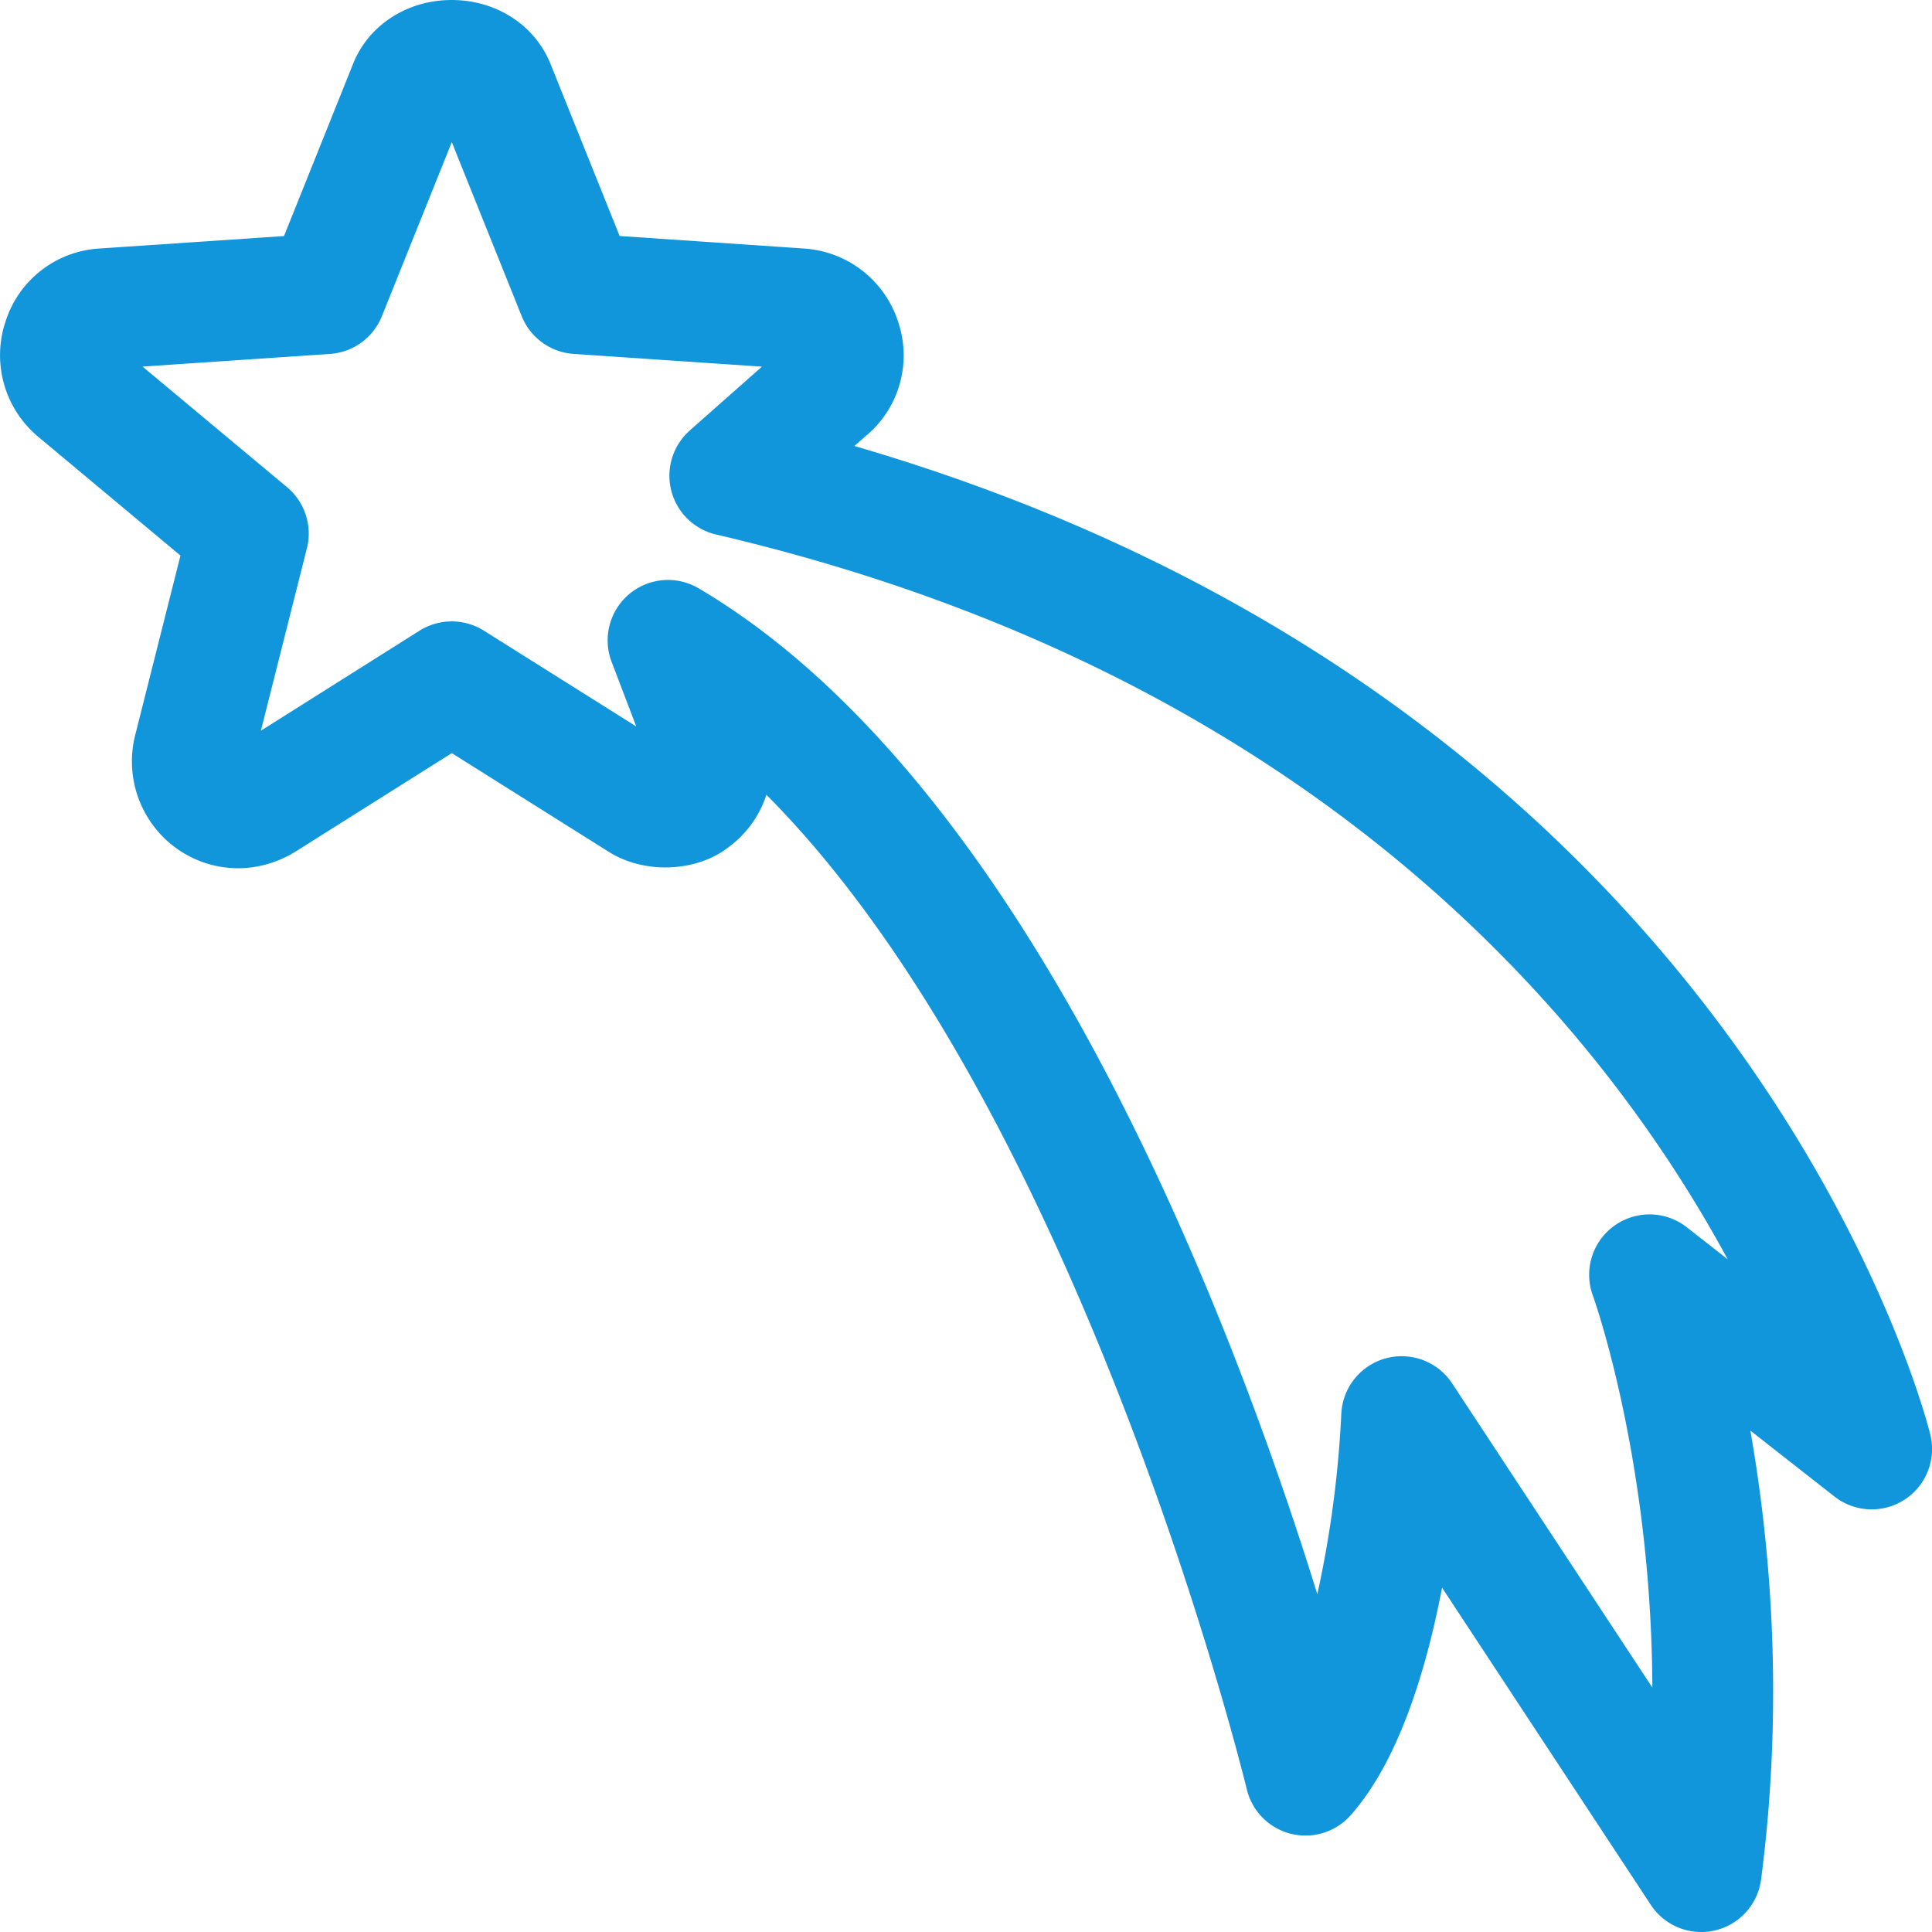
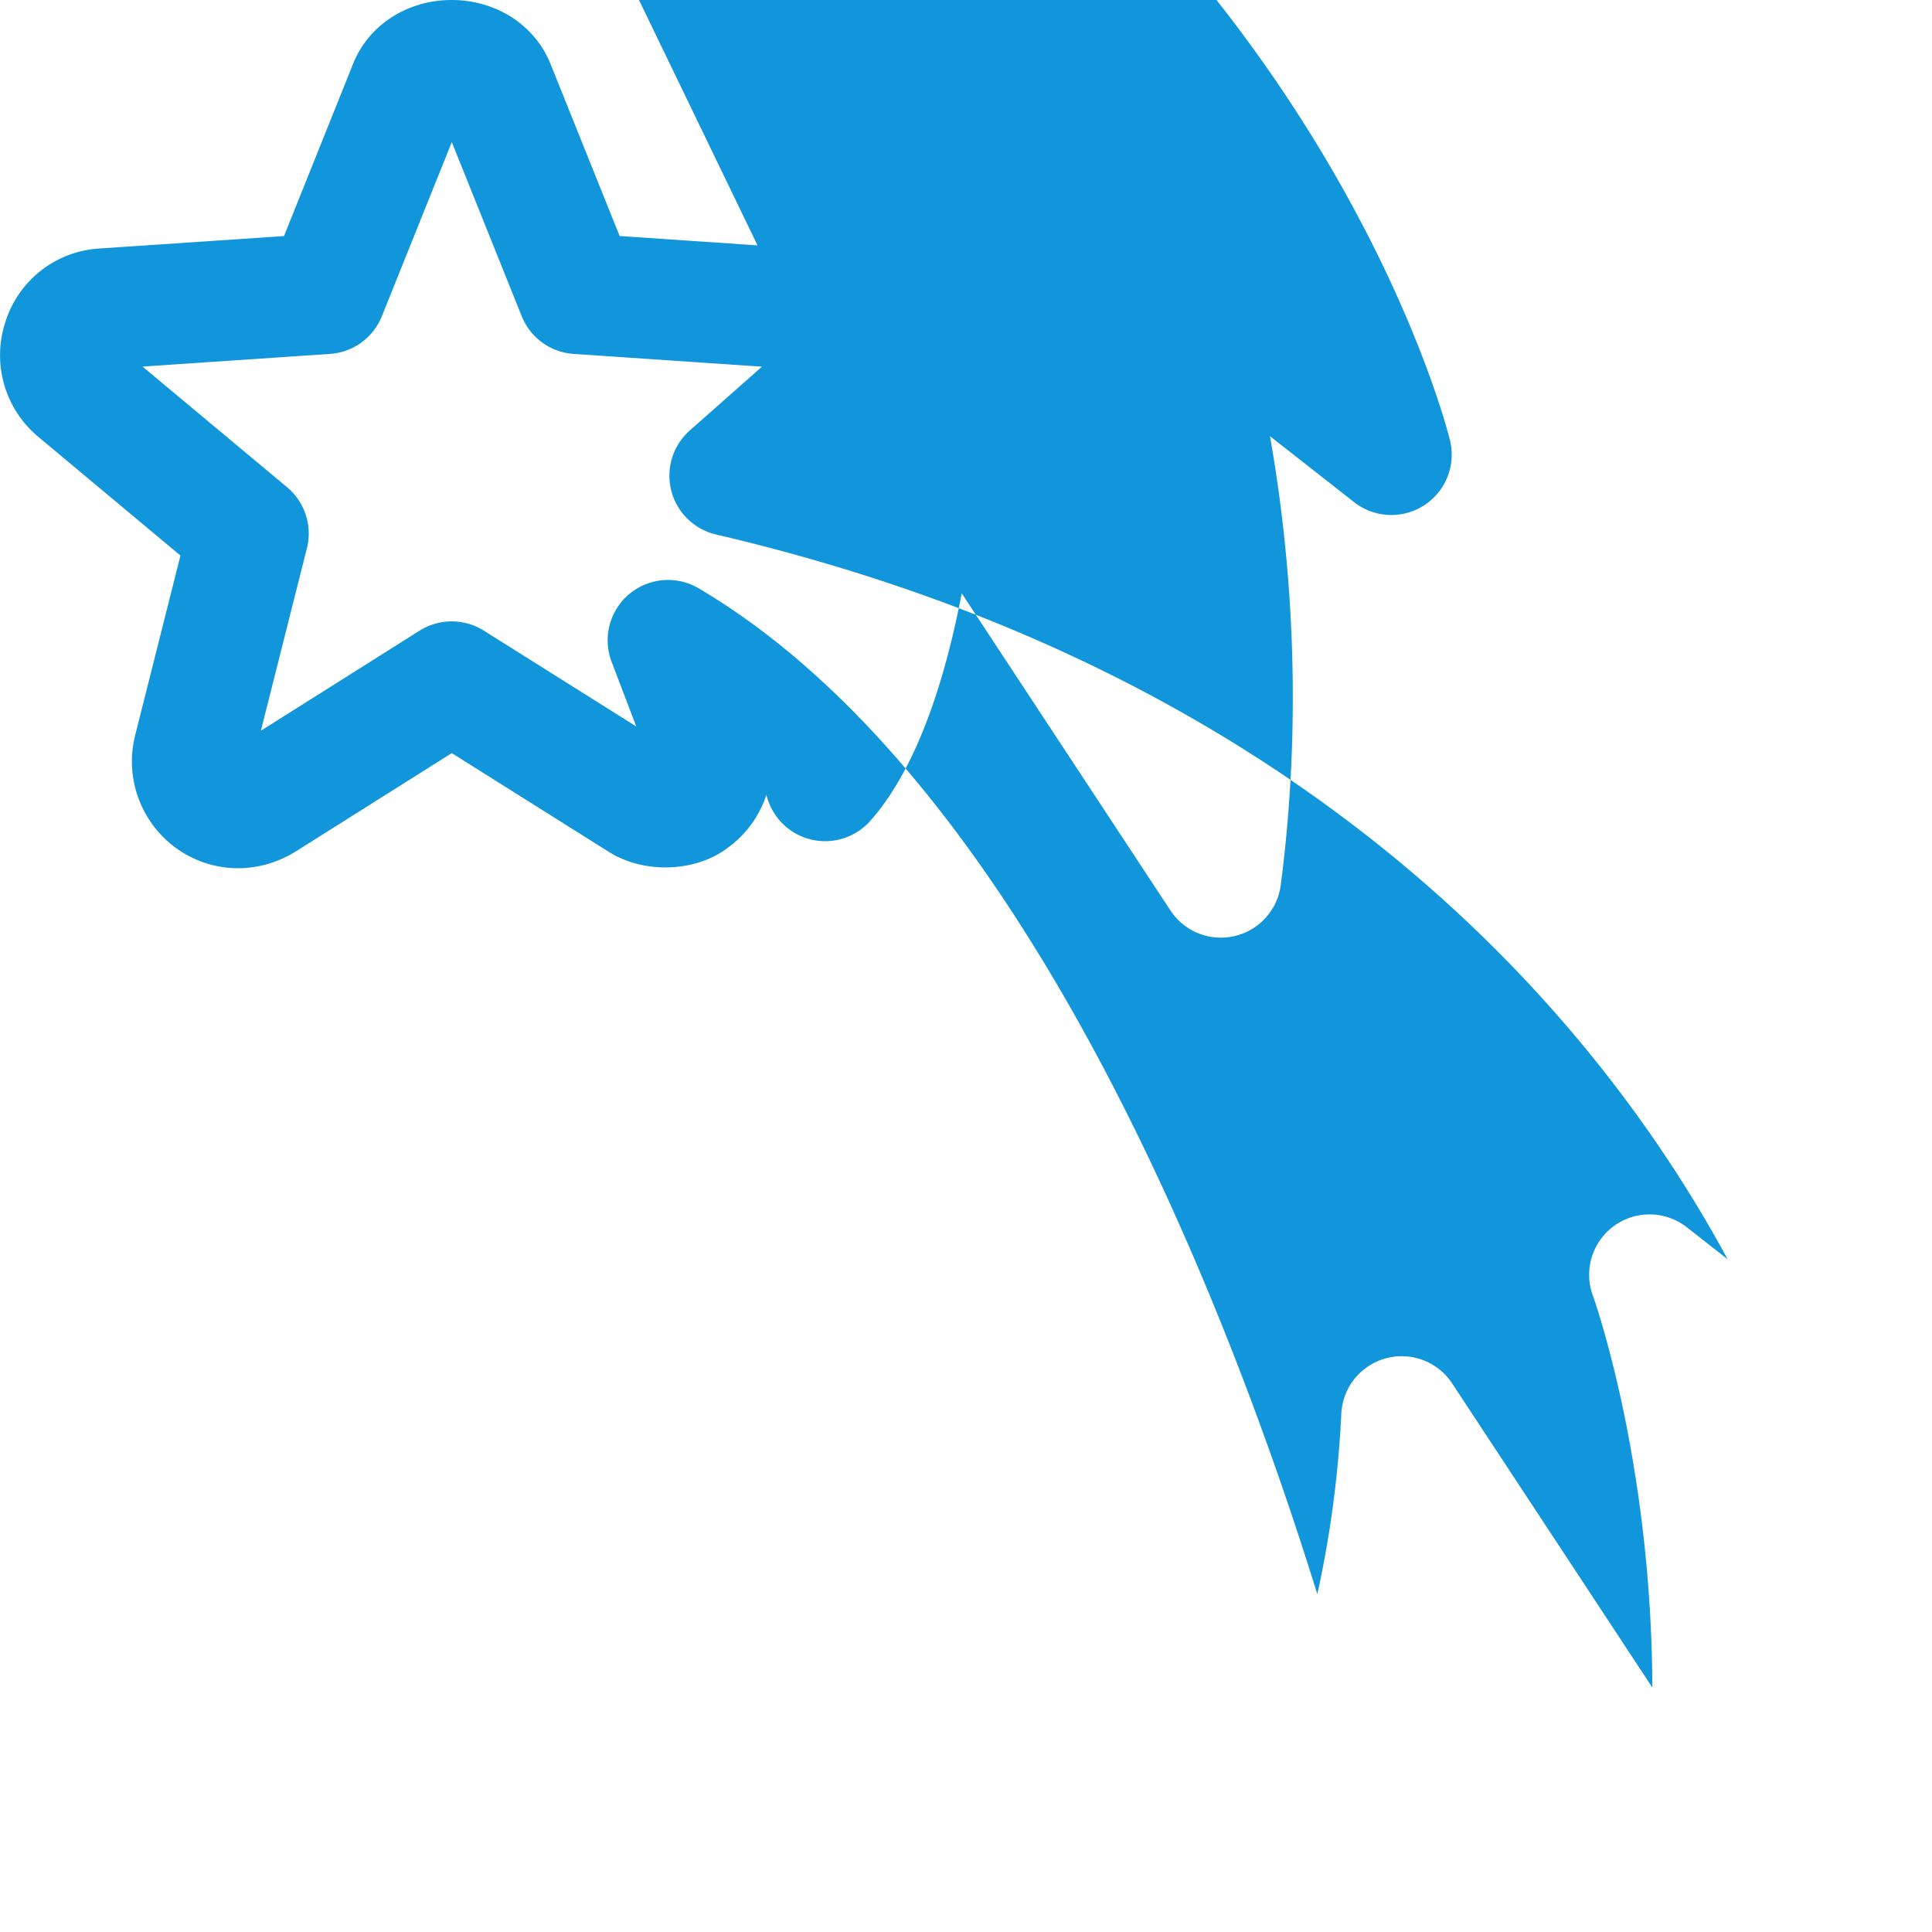
<svg xmlns="http://www.w3.org/2000/svg" t="1716290438345" class="icon" viewBox="0 0 1024 1024" version="1.1" p-id="6307" width="200" height="200">
-   <path d="M452.866 236.384l5.44-4.8a55.52 55.52 0 0 0 17.856-60.608 56.192 56.192 0 0 0-49.824-39.232l-97.92-6.656-36.576-91.072C283.554 13.312 263.042 0 239.394 0c-23.616 0-44.16 13.376-52.288 33.92L150.53 125.12l-98.304 6.624a55.68 55.68 0 0 0-49.28 38.624 56.288 56.288 0 0 0 17.376 61.184l75.328 62.912-24.096 95.552a56.8 56.8 0 0 0 21.376 59.2c18.08 13.28 42.528 15.04 63.456 2.304l83.072-52.352 83.456 52.48c19.136 11.872 46.08 10.304 62.496-2.08a56 56 0 0 0 20.8-28.32c166.976 167.84 253.632 523.04 254.592 527.04a32 32 0 0 0 55.104 13.792c25.568-28.896 40.128-77.344 48.416-120.576l110.624 168.096a32 32 0 0 0 58.464-13.44c12.352-94.72 4.8-178.336-5.696-237.92l44.576 34.944a32 32 0 0 0 50.784-32.96c-4.096-16.32-102.304-387.36-570.208-523.84z m441.152 414.08a32 32 0 0 0-49.792 36.16c0.384 1.056 31.104 86.624 31.552 207.808l-106.144-161.248a32.032 32.032 0 0 0-58.72 16.288 571.68 571.68 0 0 1-12.704 95.488c-45.248-145.856-152.64-429.664-327.872-533.12a32 32 0 0 0-46.176 38.944l13.056 34.24-80.736-50.752a32.032 32.032 0 0 0-34.112 0L138.274 387.296l24.384-96.672a32.032 32.032 0 0 0-10.528-32.416L75.554 194.304l99.328-6.72a31.936 31.936 0 0 0 27.52-20l37.056-92.256L276.514 167.584c4.576 11.392 15.264 19.168 27.52 20l99.808 6.752-38.24 33.824a32 32 0 0 0 13.92 55.136c320.64 74.912 470.72 263.136 536.16 384.128l-21.664-16.96z" fill="#1296db" p-id="6308" />
+   <path d="M452.866 236.384l5.44-4.8a55.52 55.52 0 0 0 17.856-60.608 56.192 56.192 0 0 0-49.824-39.232l-97.92-6.656-36.576-91.072C283.554 13.312 263.042 0 239.394 0c-23.616 0-44.16 13.376-52.288 33.92L150.53 125.12l-98.304 6.624a55.68 55.68 0 0 0-49.28 38.624 56.288 56.288 0 0 0 17.376 61.184l75.328 62.912-24.096 95.552a56.8 56.8 0 0 0 21.376 59.2c18.08 13.28 42.528 15.04 63.456 2.304l83.072-52.352 83.456 52.48c19.136 11.872 46.08 10.304 62.496-2.08a56 56 0 0 0 20.8-28.32a32 32 0 0 0 55.104 13.792c25.568-28.896 40.128-77.344 48.416-120.576l110.624 168.096a32 32 0 0 0 58.464-13.44c12.352-94.72 4.8-178.336-5.696-237.92l44.576 34.944a32 32 0 0 0 50.784-32.96c-4.096-16.32-102.304-387.36-570.208-523.84z m441.152 414.08a32 32 0 0 0-49.792 36.16c0.384 1.056 31.104 86.624 31.552 207.808l-106.144-161.248a32.032 32.032 0 0 0-58.72 16.288 571.68 571.68 0 0 1-12.704 95.488c-45.248-145.856-152.64-429.664-327.872-533.12a32 32 0 0 0-46.176 38.944l13.056 34.24-80.736-50.752a32.032 32.032 0 0 0-34.112 0L138.274 387.296l24.384-96.672a32.032 32.032 0 0 0-10.528-32.416L75.554 194.304l99.328-6.72a31.936 31.936 0 0 0 27.52-20l37.056-92.256L276.514 167.584c4.576 11.392 15.264 19.168 27.52 20l99.808 6.752-38.24 33.824a32 32 0 0 0 13.92 55.136c320.64 74.912 470.72 263.136 536.16 384.128l-21.664-16.96z" fill="#1296db" p-id="6308" />
</svg>